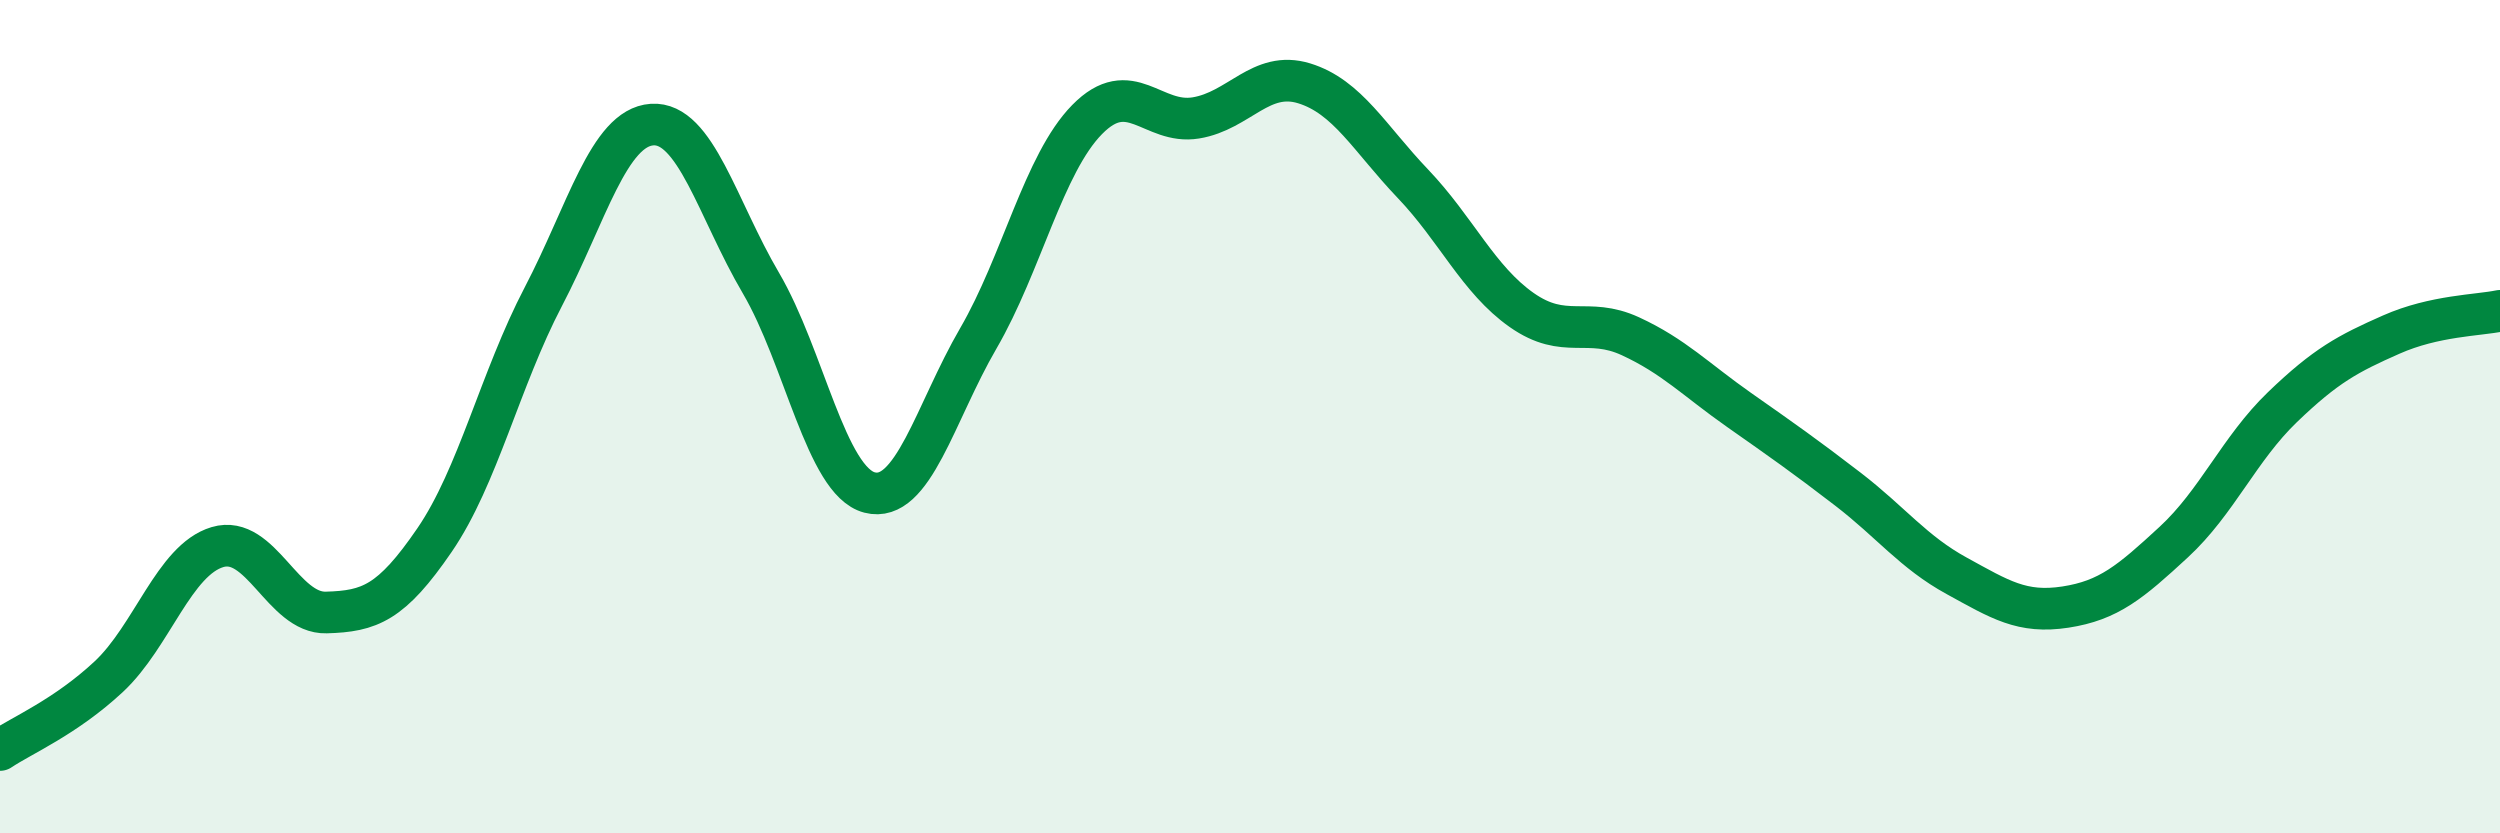
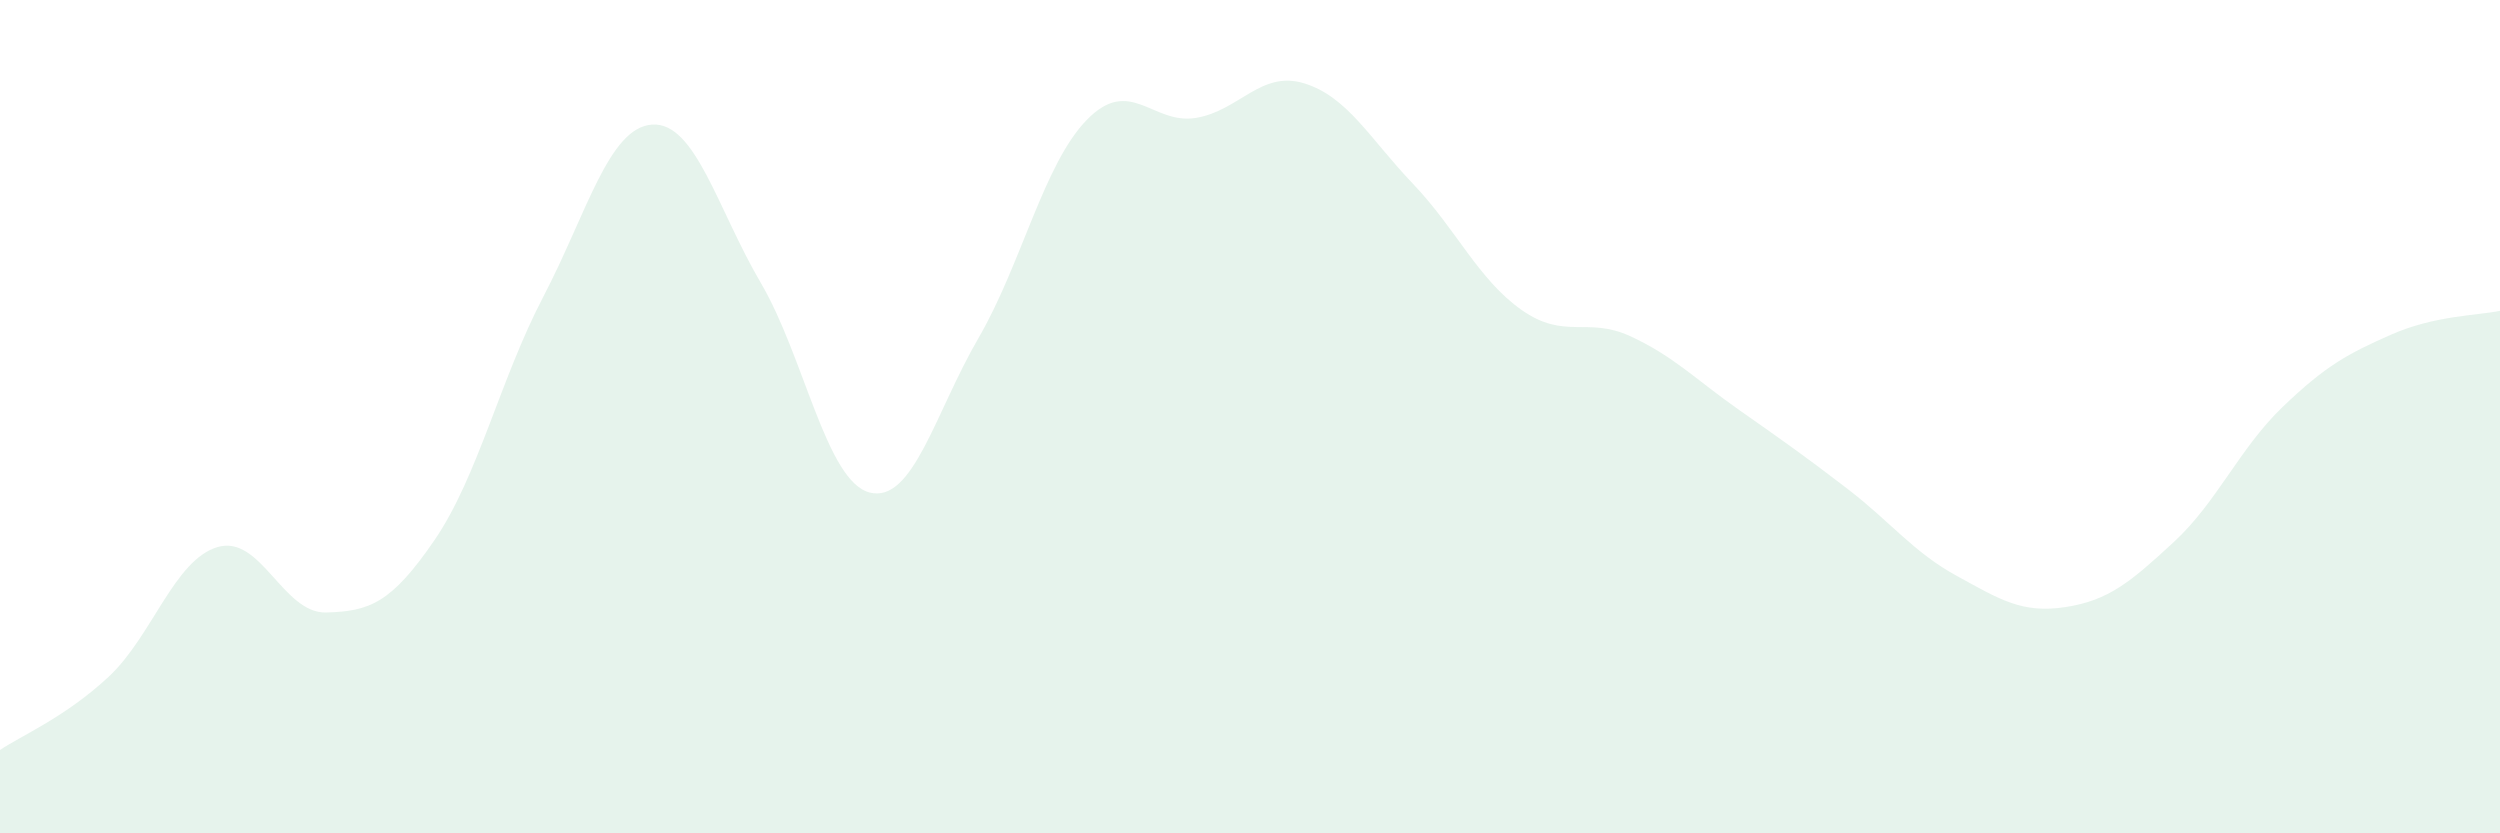
<svg xmlns="http://www.w3.org/2000/svg" width="60" height="20" viewBox="0 0 60 20">
  <path d="M 0,18 C 0.52,17.65 1.57,17.21 2.61,16.24 C 3.65,15.27 4.18,13.44 5.22,13.13 C 6.26,12.82 6.79,14.73 7.83,14.7 C 8.87,14.67 9.39,14.48 10.43,12.96 C 11.47,11.44 12,9.11 13.04,7.12 C 14.08,5.13 14.61,3.06 15.65,2.99 C 16.69,2.92 17.22,5.02 18.26,6.79 C 19.3,8.56 19.83,11.55 20.87,11.82 C 21.91,12.09 22.44,9.91 23.48,8.12 C 24.52,6.33 25.05,3.93 26.09,2.87 C 27.13,1.81 27.66,3 28.7,2.83 C 29.74,2.66 30.26,1.68 31.3,2 C 32.34,2.32 32.87,3.32 33.91,4.41 C 34.95,5.5 35.48,6.71 36.52,7.44 C 37.56,8.17 38.09,7.59 39.13,8.07 C 40.17,8.55 40.7,9.11 41.74,9.84 C 42.78,10.57 43.31,10.94 44.35,11.74 C 45.39,12.54 45.92,13.25 46.96,13.82 C 48,14.39 48.53,14.73 49.57,14.57 C 50.61,14.41 51.13,13.97 52.17,13.01 C 53.21,12.05 53.74,10.77 54.78,9.77 C 55.82,8.77 56.35,8.49 57.39,8.03 C 58.43,7.57 59.48,7.57 60,7.46L60 20L0 20Z" fill="#008740" opacity="0.1" stroke-linecap="round" stroke-linejoin="round" />
-   <path d="M 0,18 C 0.52,17.65 1.57,17.21 2.61,16.24 C 3.65,15.27 4.18,13.44 5.22,13.13 C 6.26,12.82 6.79,14.73 7.83,14.7 C 8.87,14.67 9.39,14.48 10.43,12.96 C 11.47,11.44 12,9.11 13.04,7.12 C 14.08,5.13 14.61,3.06 15.65,2.99 C 16.69,2.92 17.22,5.02 18.26,6.79 C 19.3,8.56 19.83,11.55 20.87,11.82 C 21.91,12.09 22.44,9.91 23.48,8.12 C 24.52,6.33 25.05,3.93 26.09,2.87 C 27.13,1.81 27.66,3 28.7,2.83 C 29.74,2.66 30.26,1.68 31.3,2 C 32.34,2.32 32.87,3.32 33.91,4.41 C 34.95,5.5 35.48,6.71 36.52,7.44 C 37.56,8.17 38.09,7.59 39.13,8.07 C 40.17,8.55 40.7,9.11 41.74,9.84 C 42.78,10.57 43.31,10.94 44.35,11.74 C 45.39,12.54 45.92,13.25 46.96,13.82 C 48,14.39 48.53,14.73 49.57,14.57 C 50.61,14.41 51.13,13.97 52.17,13.01 C 53.21,12.05 53.74,10.77 54.78,9.77 C 55.82,8.77 56.35,8.49 57.39,8.03 C 58.43,7.57 59.48,7.57 60,7.46" stroke="#008740" stroke-width="1" fill="none" stroke-linecap="round" stroke-linejoin="round" />
</svg>